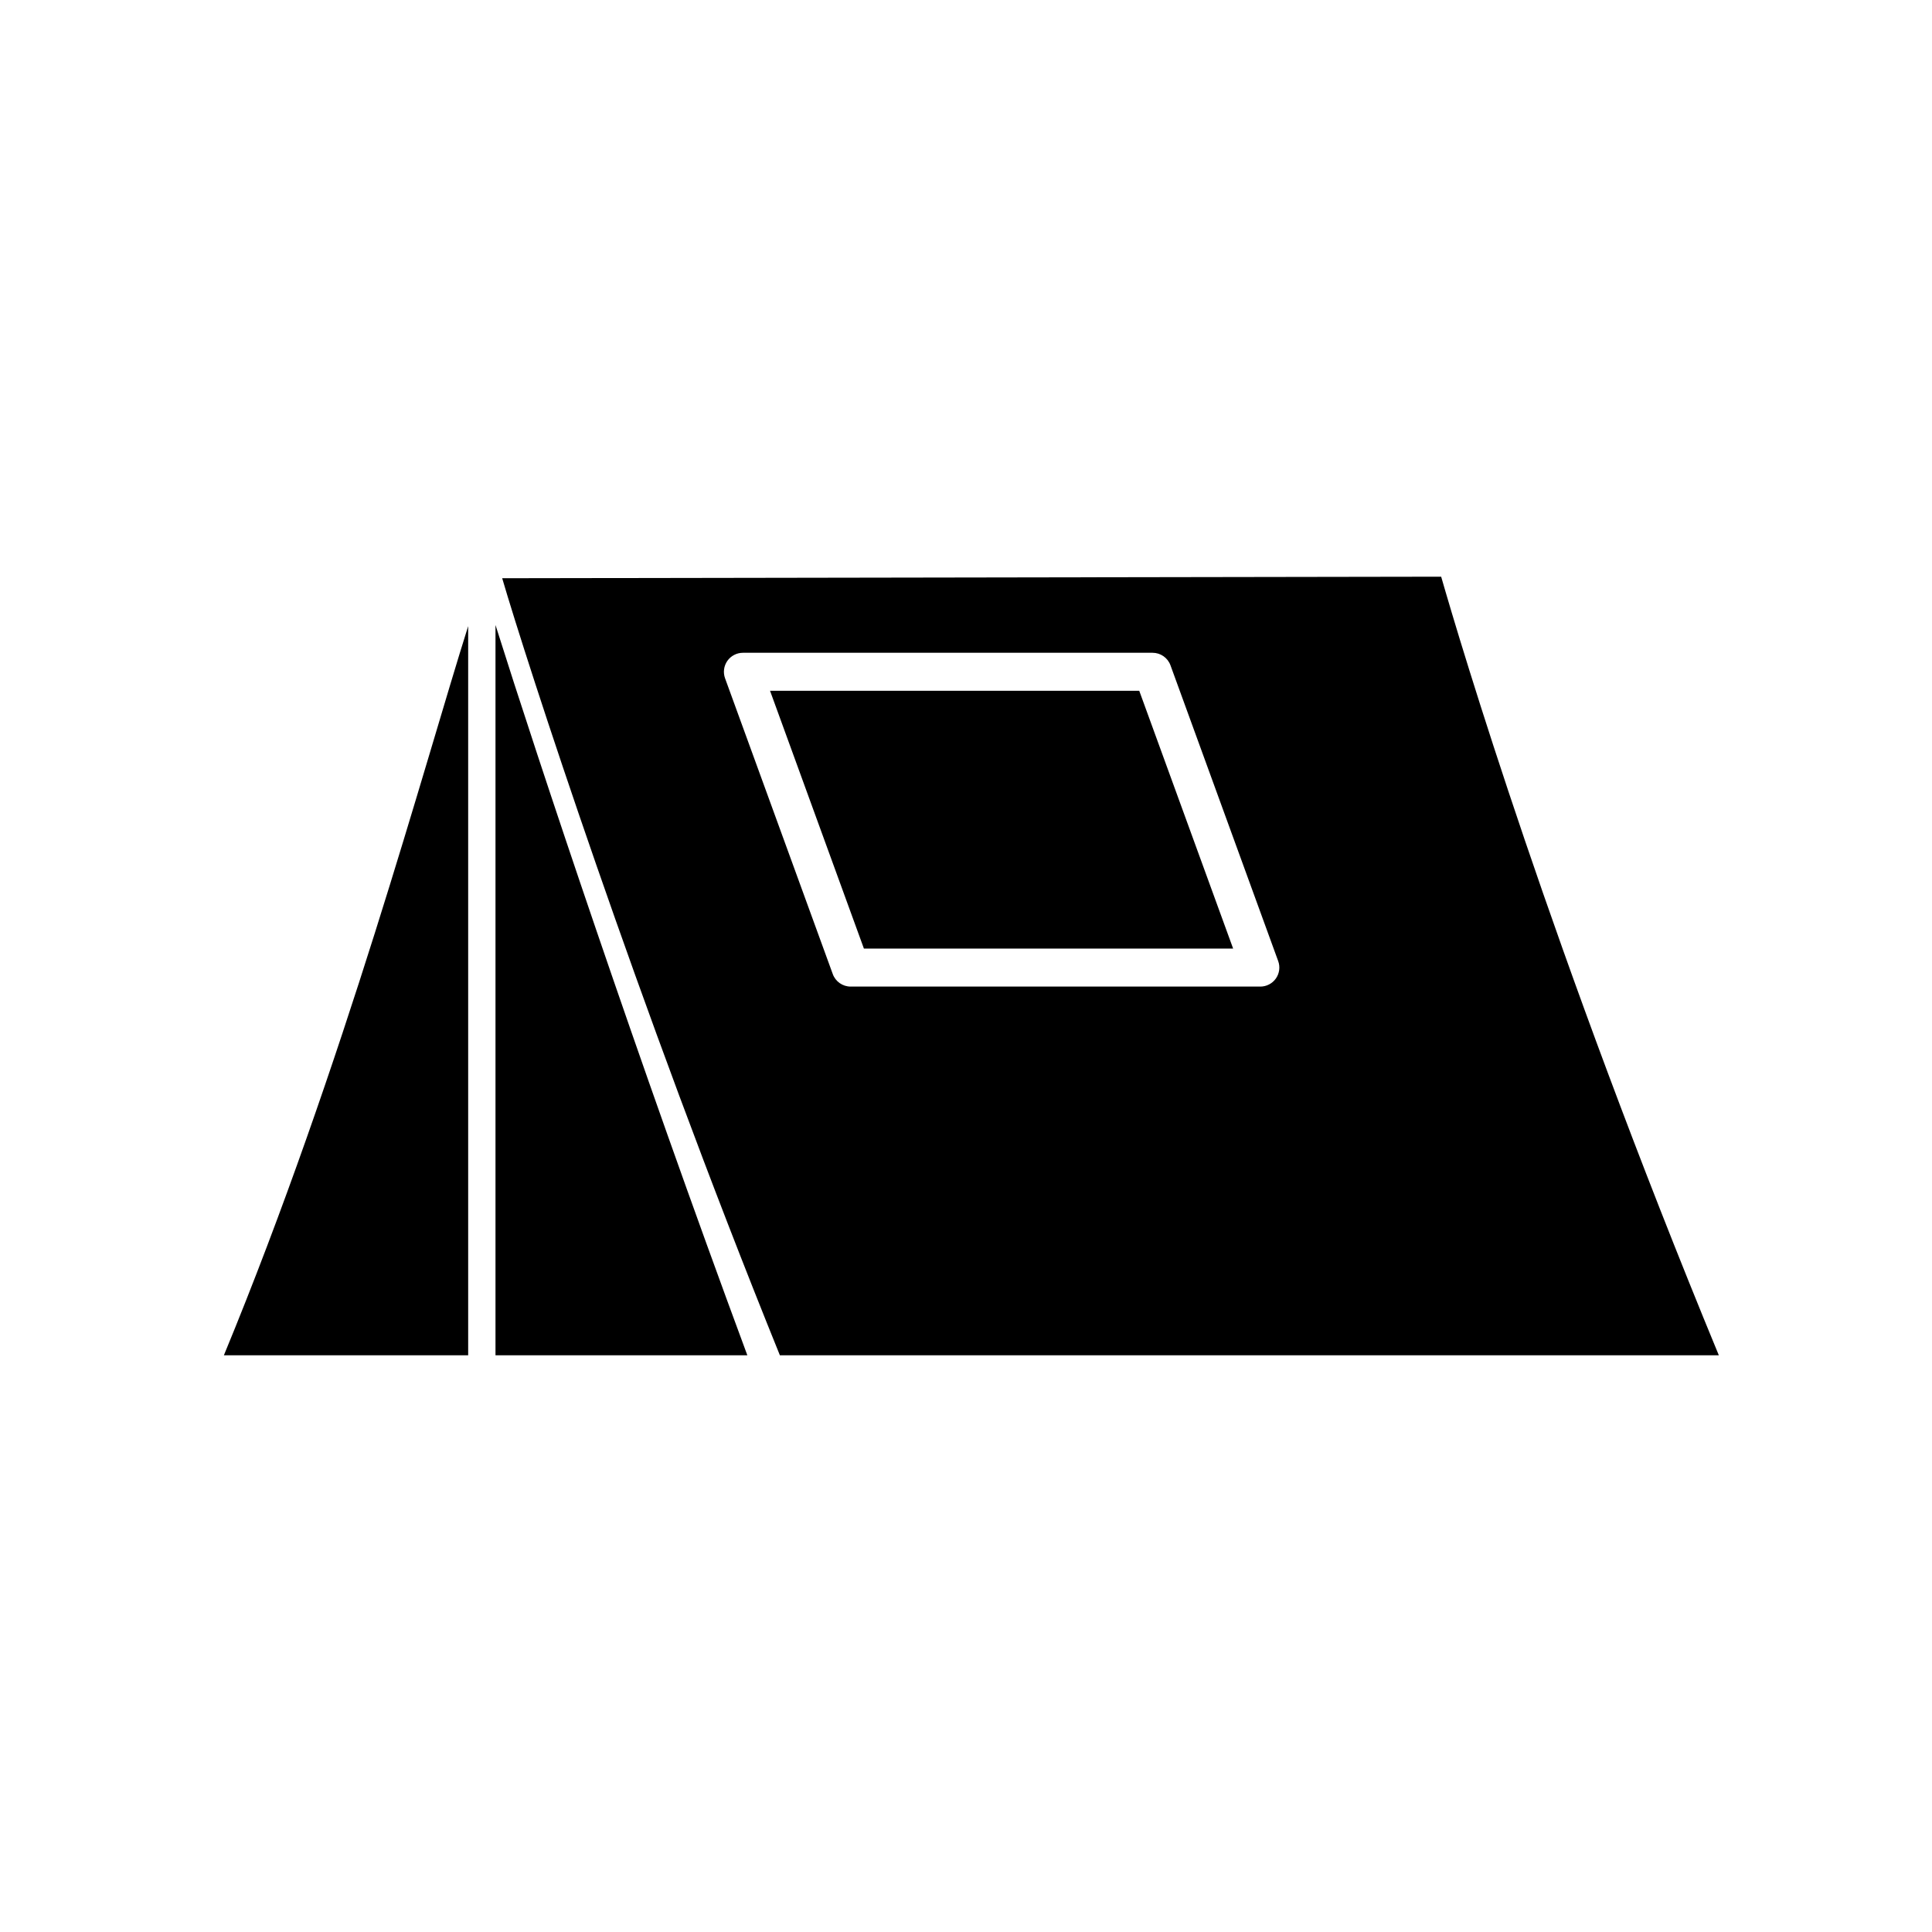
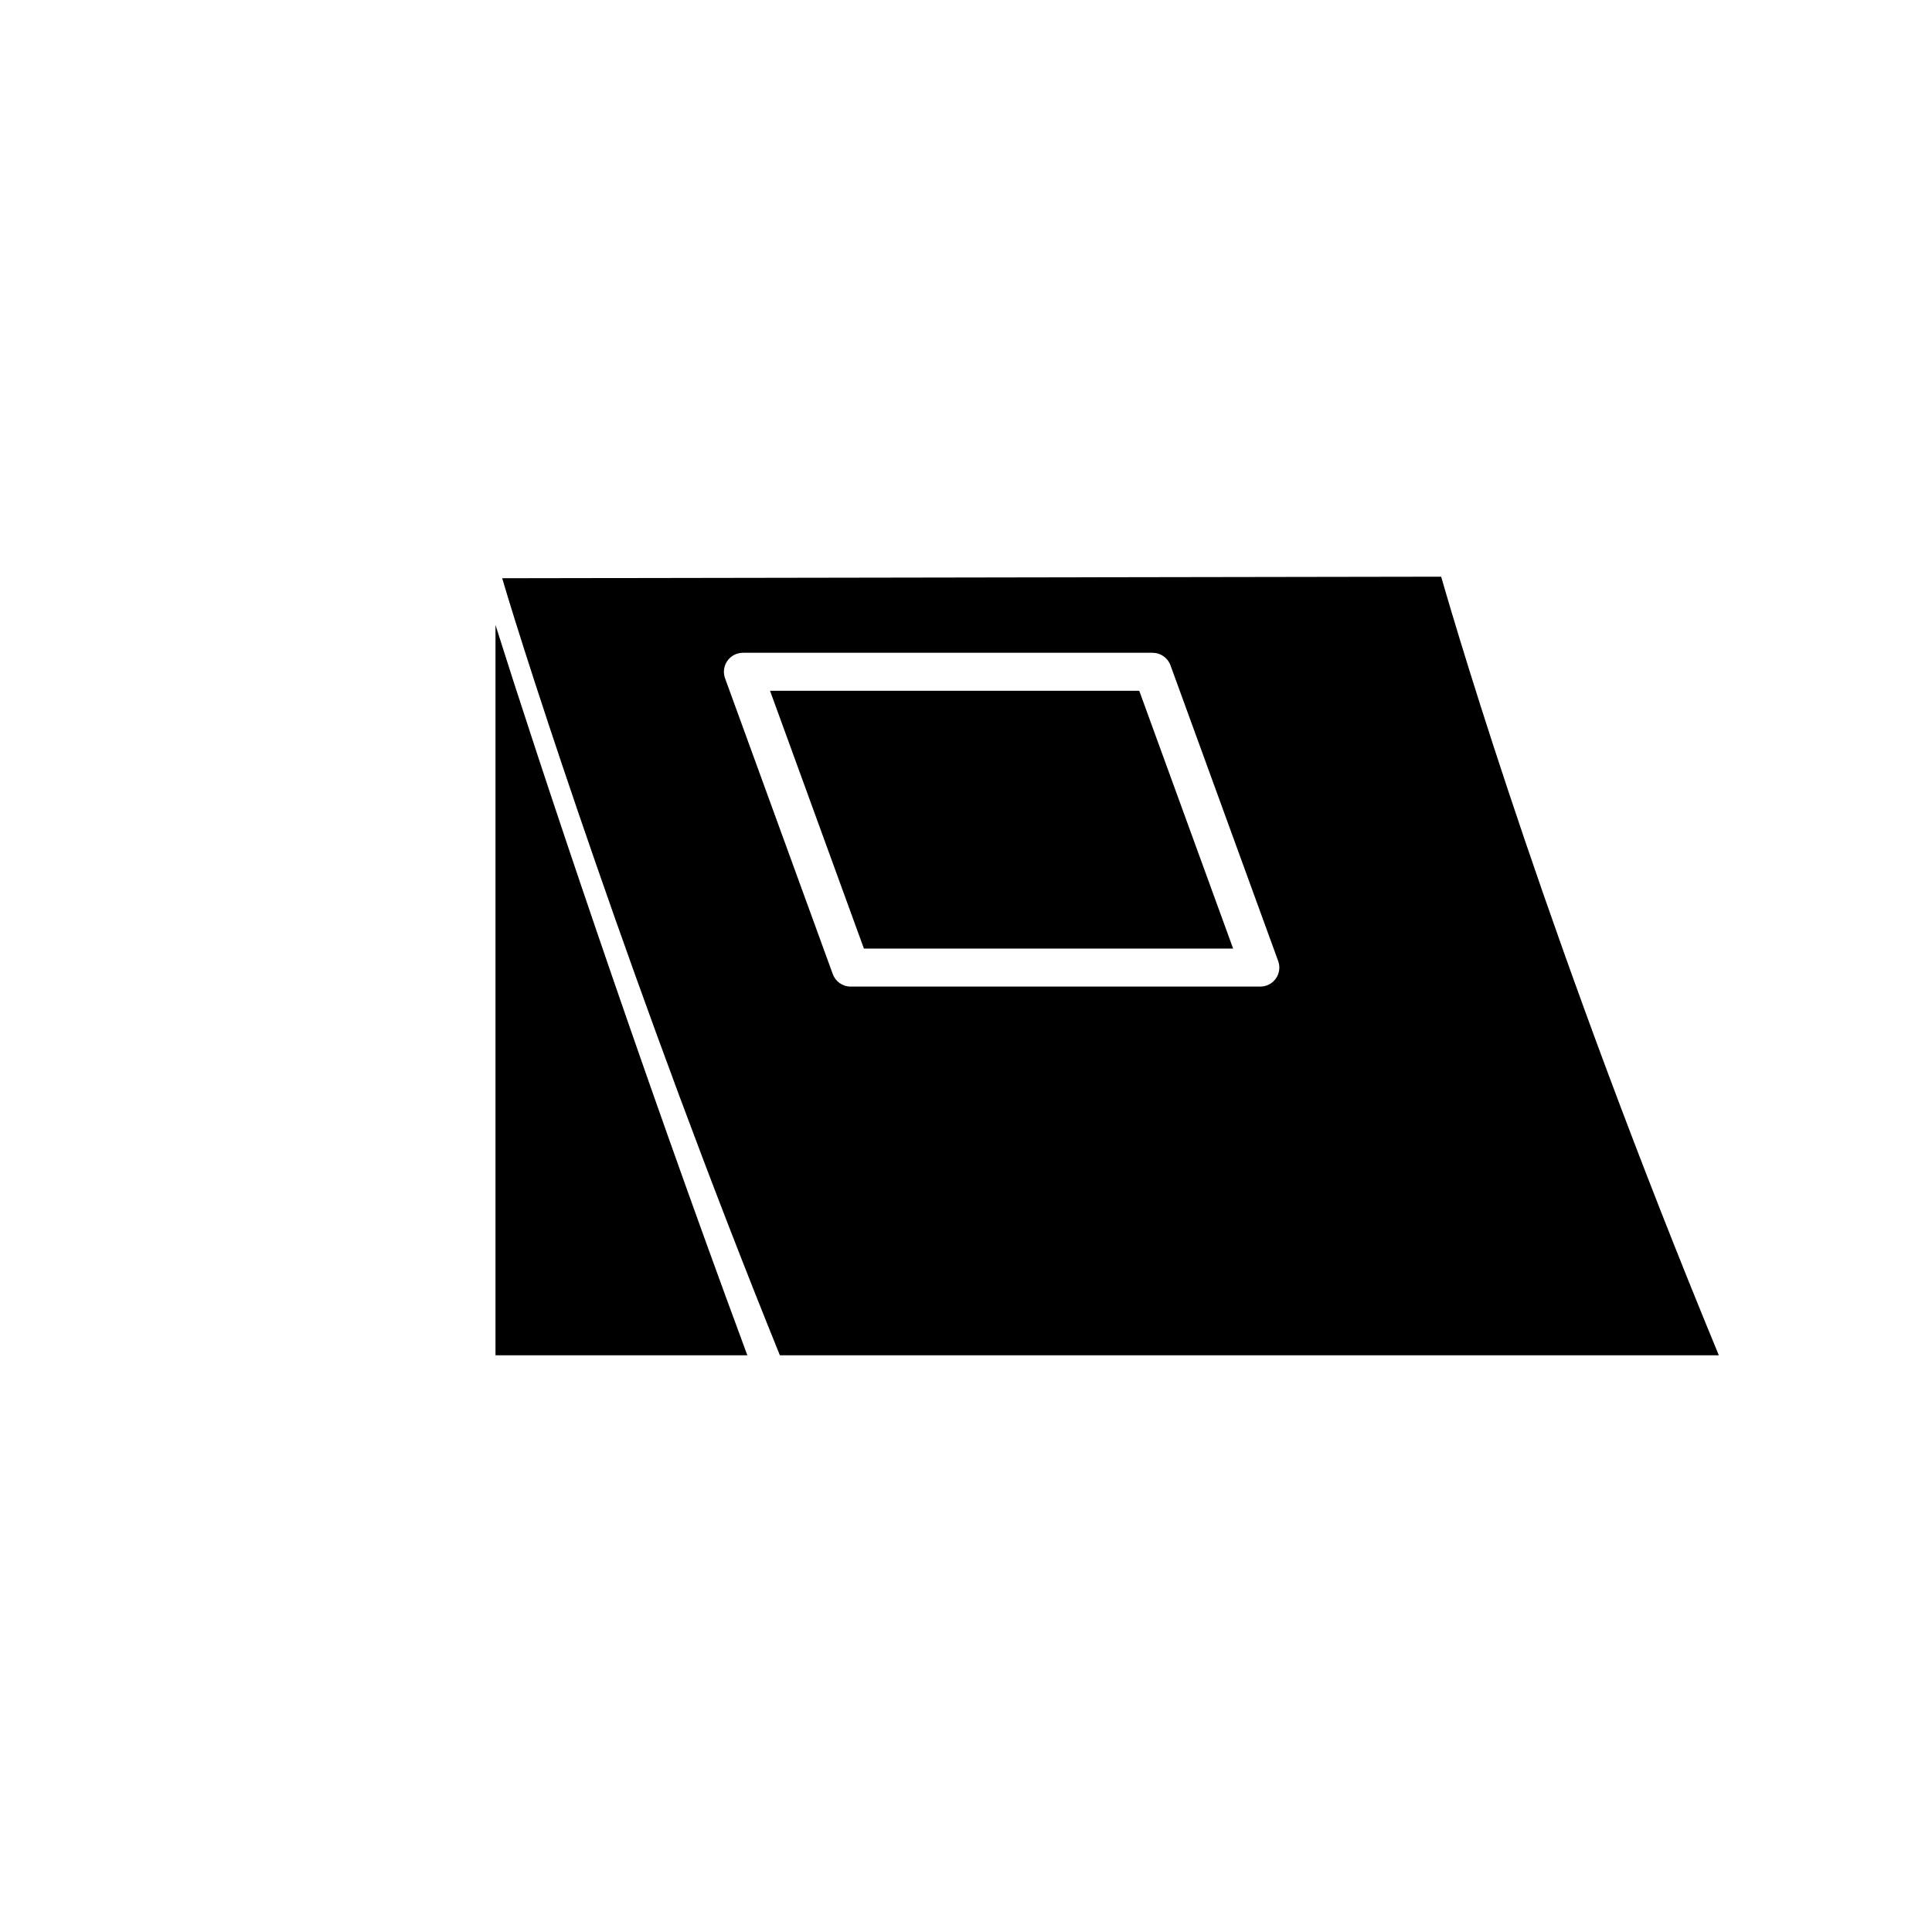
<svg xmlns="http://www.w3.org/2000/svg" fill="#000000" width="800px" height="800px" version="1.1" viewBox="144 144 512 512">
  <g>
    <path d="m275.31 503.17h66.746c-29.336-79.156-55.301-157.19-66.746-193.54z" />
    <path d="m348.07 327.07 24.875 68.312h97.848l-24.879-68.312z" />
-     <path d="m268.07 503.17v-193.24c-11.453 36.246-32.914 116.2-64.738 193.23z" />
    <path d="m350.67 503.17h248.84c-44.207-107.01-68.418-188.38-73.586-206.34l-248.84 0.406c6.332 21.664 35.547 111.99 73.594 205.93m131.45-99.859c-0.945 1.344-2.484 2.148-4.129 2.148h-108.57c-2.117 0-4.012-1.324-4.734-3.312l-28.547-78.387c-0.562-1.543-0.336-3.266 0.605-4.613 0.945-1.344 2.484-2.148 4.129-2.148h108.57c2.117 0 4.012 1.324 4.734 3.312l28.547 78.387c0.562 1.543 0.336 3.266-0.605 4.613z" />
  </g>
</svg>